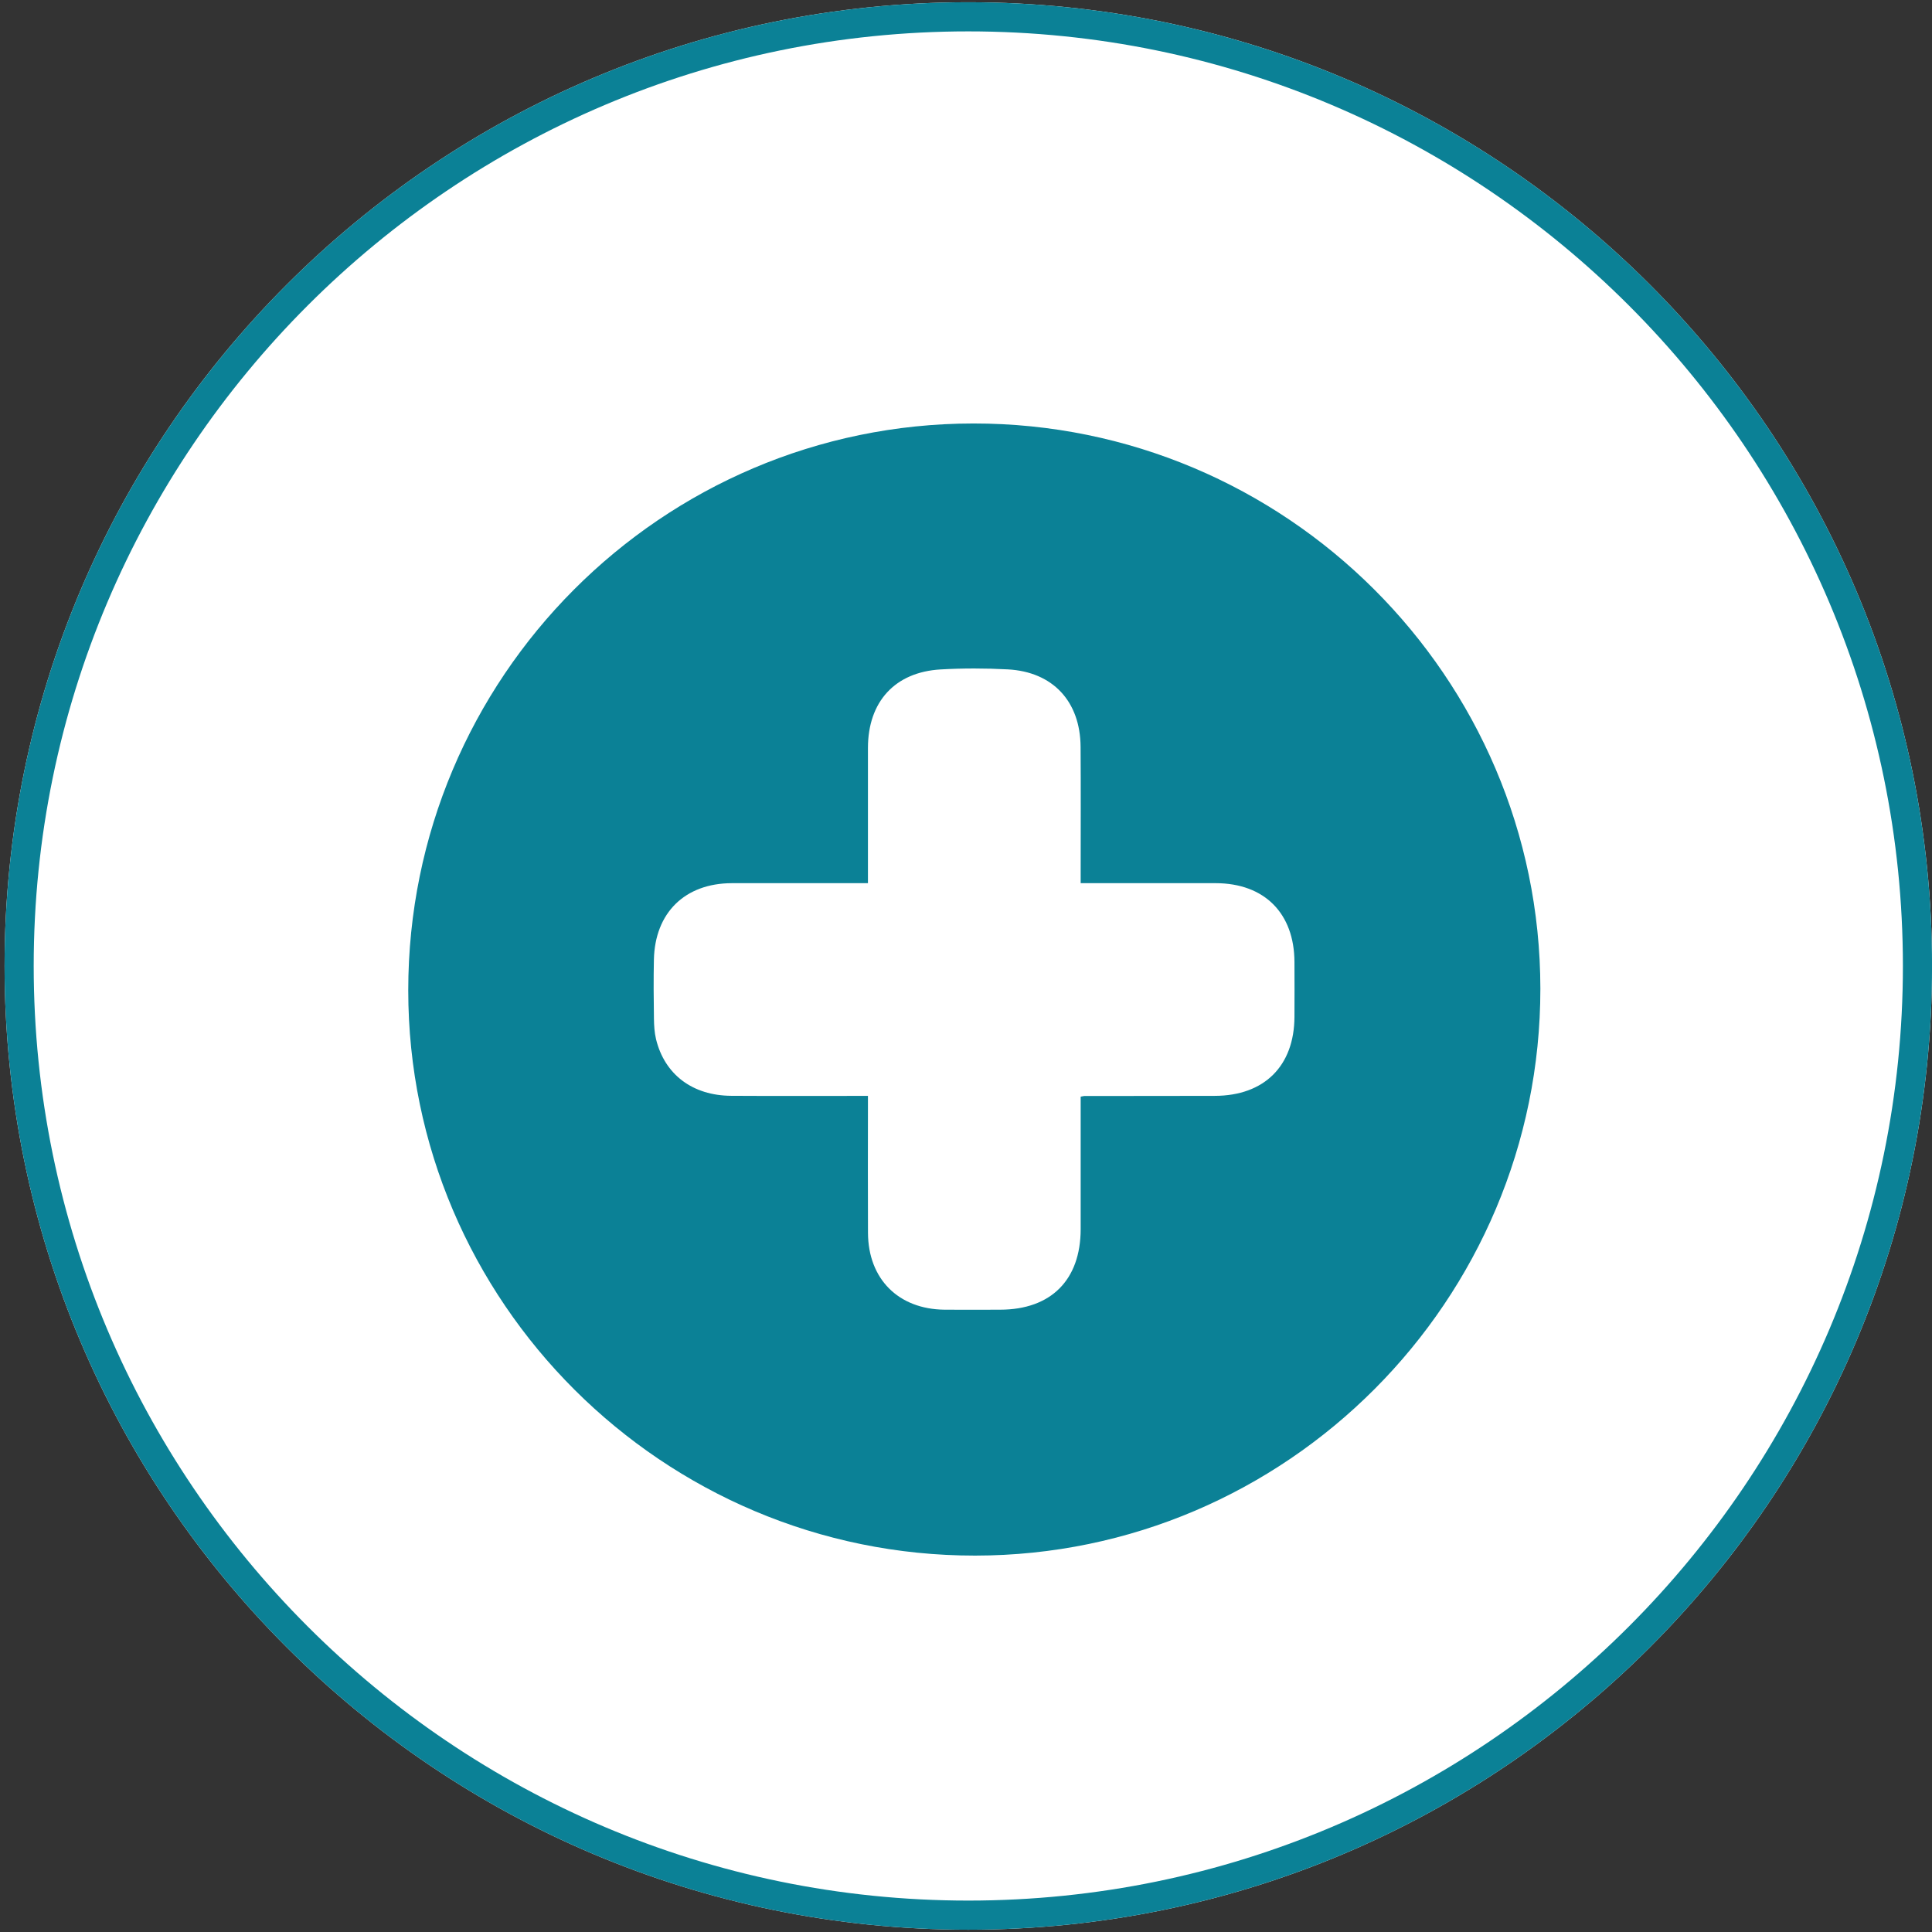
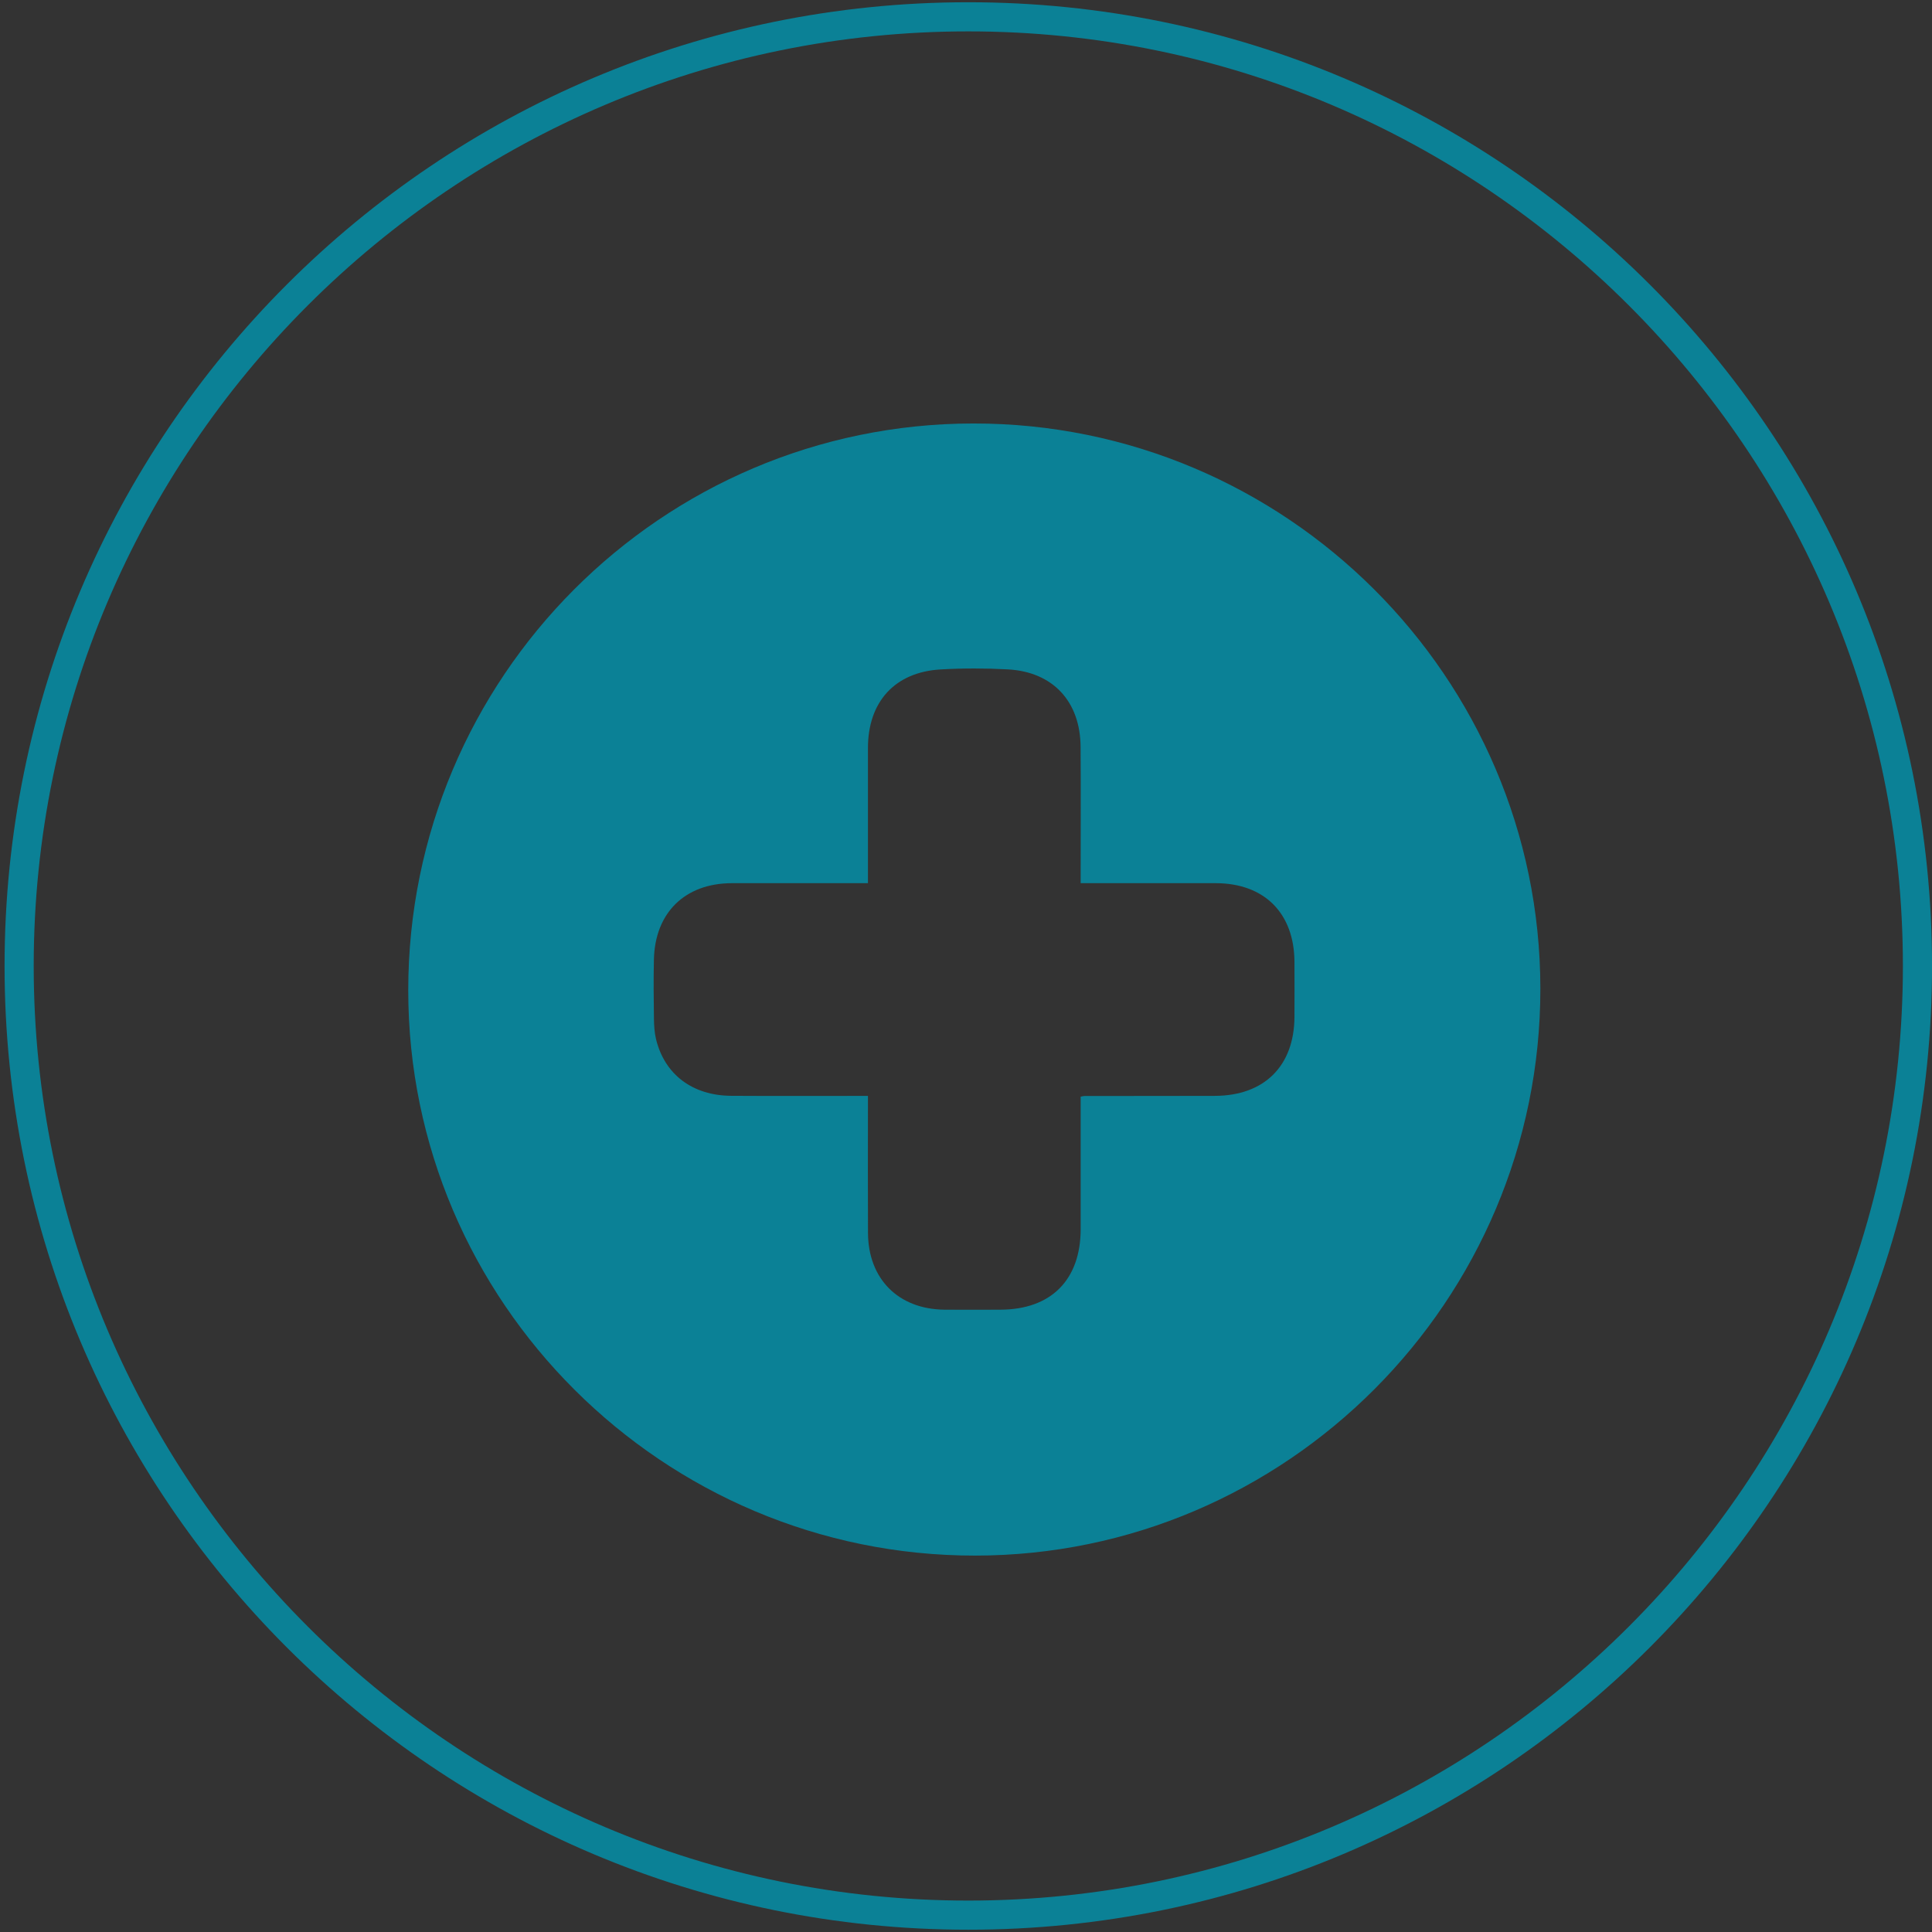
<svg xmlns="http://www.w3.org/2000/svg" width="100%" height="100%" viewBox="0 0 189 189" version="1.1" xml:space="preserve" style="fill-rule:evenodd;clip-rule:evenodd;stroke-linejoin:round;stroke-miterlimit:2;">
  <rect x="0" y="0" width="189" height="189" fill="#333333" stroke="none" />
  <g transform="matrix(1,0,0,1,-1678,-872)">
    <g transform="matrix(4.167,0,0,4.167,0,0)">
      <g id="health">
        <g transform="matrix(0,-1,-1,0,425.42,209.316)">
-           <path d="M-22.625,-22.625C-35.12,-22.625 -45.25,-12.496 -45.25,0C-45.25,12.495 -35.12,22.625 -22.625,22.625C-10.129,22.625 0,12.495 0,0C0,-12.496 -10.129,-22.625 -22.625,-22.625" style="fill:white;fill-rule:nonzero;" />
-         </g>
+           </g>
        <g transform="matrix(1,0,0,1,425.42,254.566)">
          <path d="M0,-45.25C-12.495,-45.25 -22.625,-35.121 -22.625,-22.625C-22.625,-10.13 -12.495,0 0,0C12.496,0 22.625,-10.13 22.625,-22.625C22.625,-35.121 12.496,-45.25 0,-45.25M0,-44.566C12.098,-44.566 21.941,-34.723 21.941,-22.625C21.941,-10.527 12.098,-0.684 0,-0.684C-12.098,-0.684 -21.941,-10.527 -21.941,-22.625C-21.941,-34.723 -12.098,-44.566 0,-44.566" style="fill:rgb(11,129,150);fill-rule:nonzero;" />
        </g>
        <g transform="matrix(1,0,0,1,423.064,234.99)">
          <path d="M0,-4.993L-0.306,-4.993C-1.269,-4.993 -2.232,-4.995 -3.196,-4.993C-4.297,-4.99 -5.002,-4.299 -5.025,-3.196C-5.035,-2.735 -5.031,-2.273 -5.024,-1.812C-5.022,-1.651 -5.012,-1.487 -4.975,-1.331C-4.773,-0.501 -4.118,-0.006 -3.208,-0.001C-2.228,0.005 -1.249,0.001 -0.269,0.001L0,0.001L0,0.302C0,1.273 -0.004,2.245 0.001,3.216C0.006,4.299 0.714,5.008 1.796,5.02C2.234,5.024 2.671,5.021 3.108,5.02C4.298,5.017 4.992,4.322 4.994,3.131C4.995,2.175 4.994,1.22 4.994,0.265L4.994,0.019C5.051,0.009 5.067,0.003 5.083,0.003C6.103,0.002 7.123,0.003 8.143,0C9.304,-0.002 10.008,-0.701 10.013,-1.855C10.015,-2.285 10.015,-2.714 10.013,-3.142C10.009,-4.287 9.308,-4.991 8.166,-4.993C7.251,-4.994 6.336,-4.993 5.421,-4.993L4.994,-4.993L4.994,-5.281C4.994,-6.252 4.999,-7.224 4.992,-8.195C4.985,-9.26 4.341,-9.955 3.284,-10.012C2.76,-10.04 2.231,-10.041 1.707,-10.011C0.634,-9.949 0.002,-9.254 0,-8.17C-0.001,-7.441 0,-6.712 0,-5.984L0,-4.993ZM2.517,10.793C-4.812,10.798 -10.792,4.835 -10.792,-2.477C-10.792,-9.817 -4.849,-15.779 2.473,-15.785C9.803,-15.791 15.781,-9.834 15.786,-2.519C15.791,4.806 9.828,10.789 2.517,10.793" style="fill:rgb(11,129,150);fill-rule:nonzero;" />
        </g>
      </g>
    </g>
  </g>
</svg>